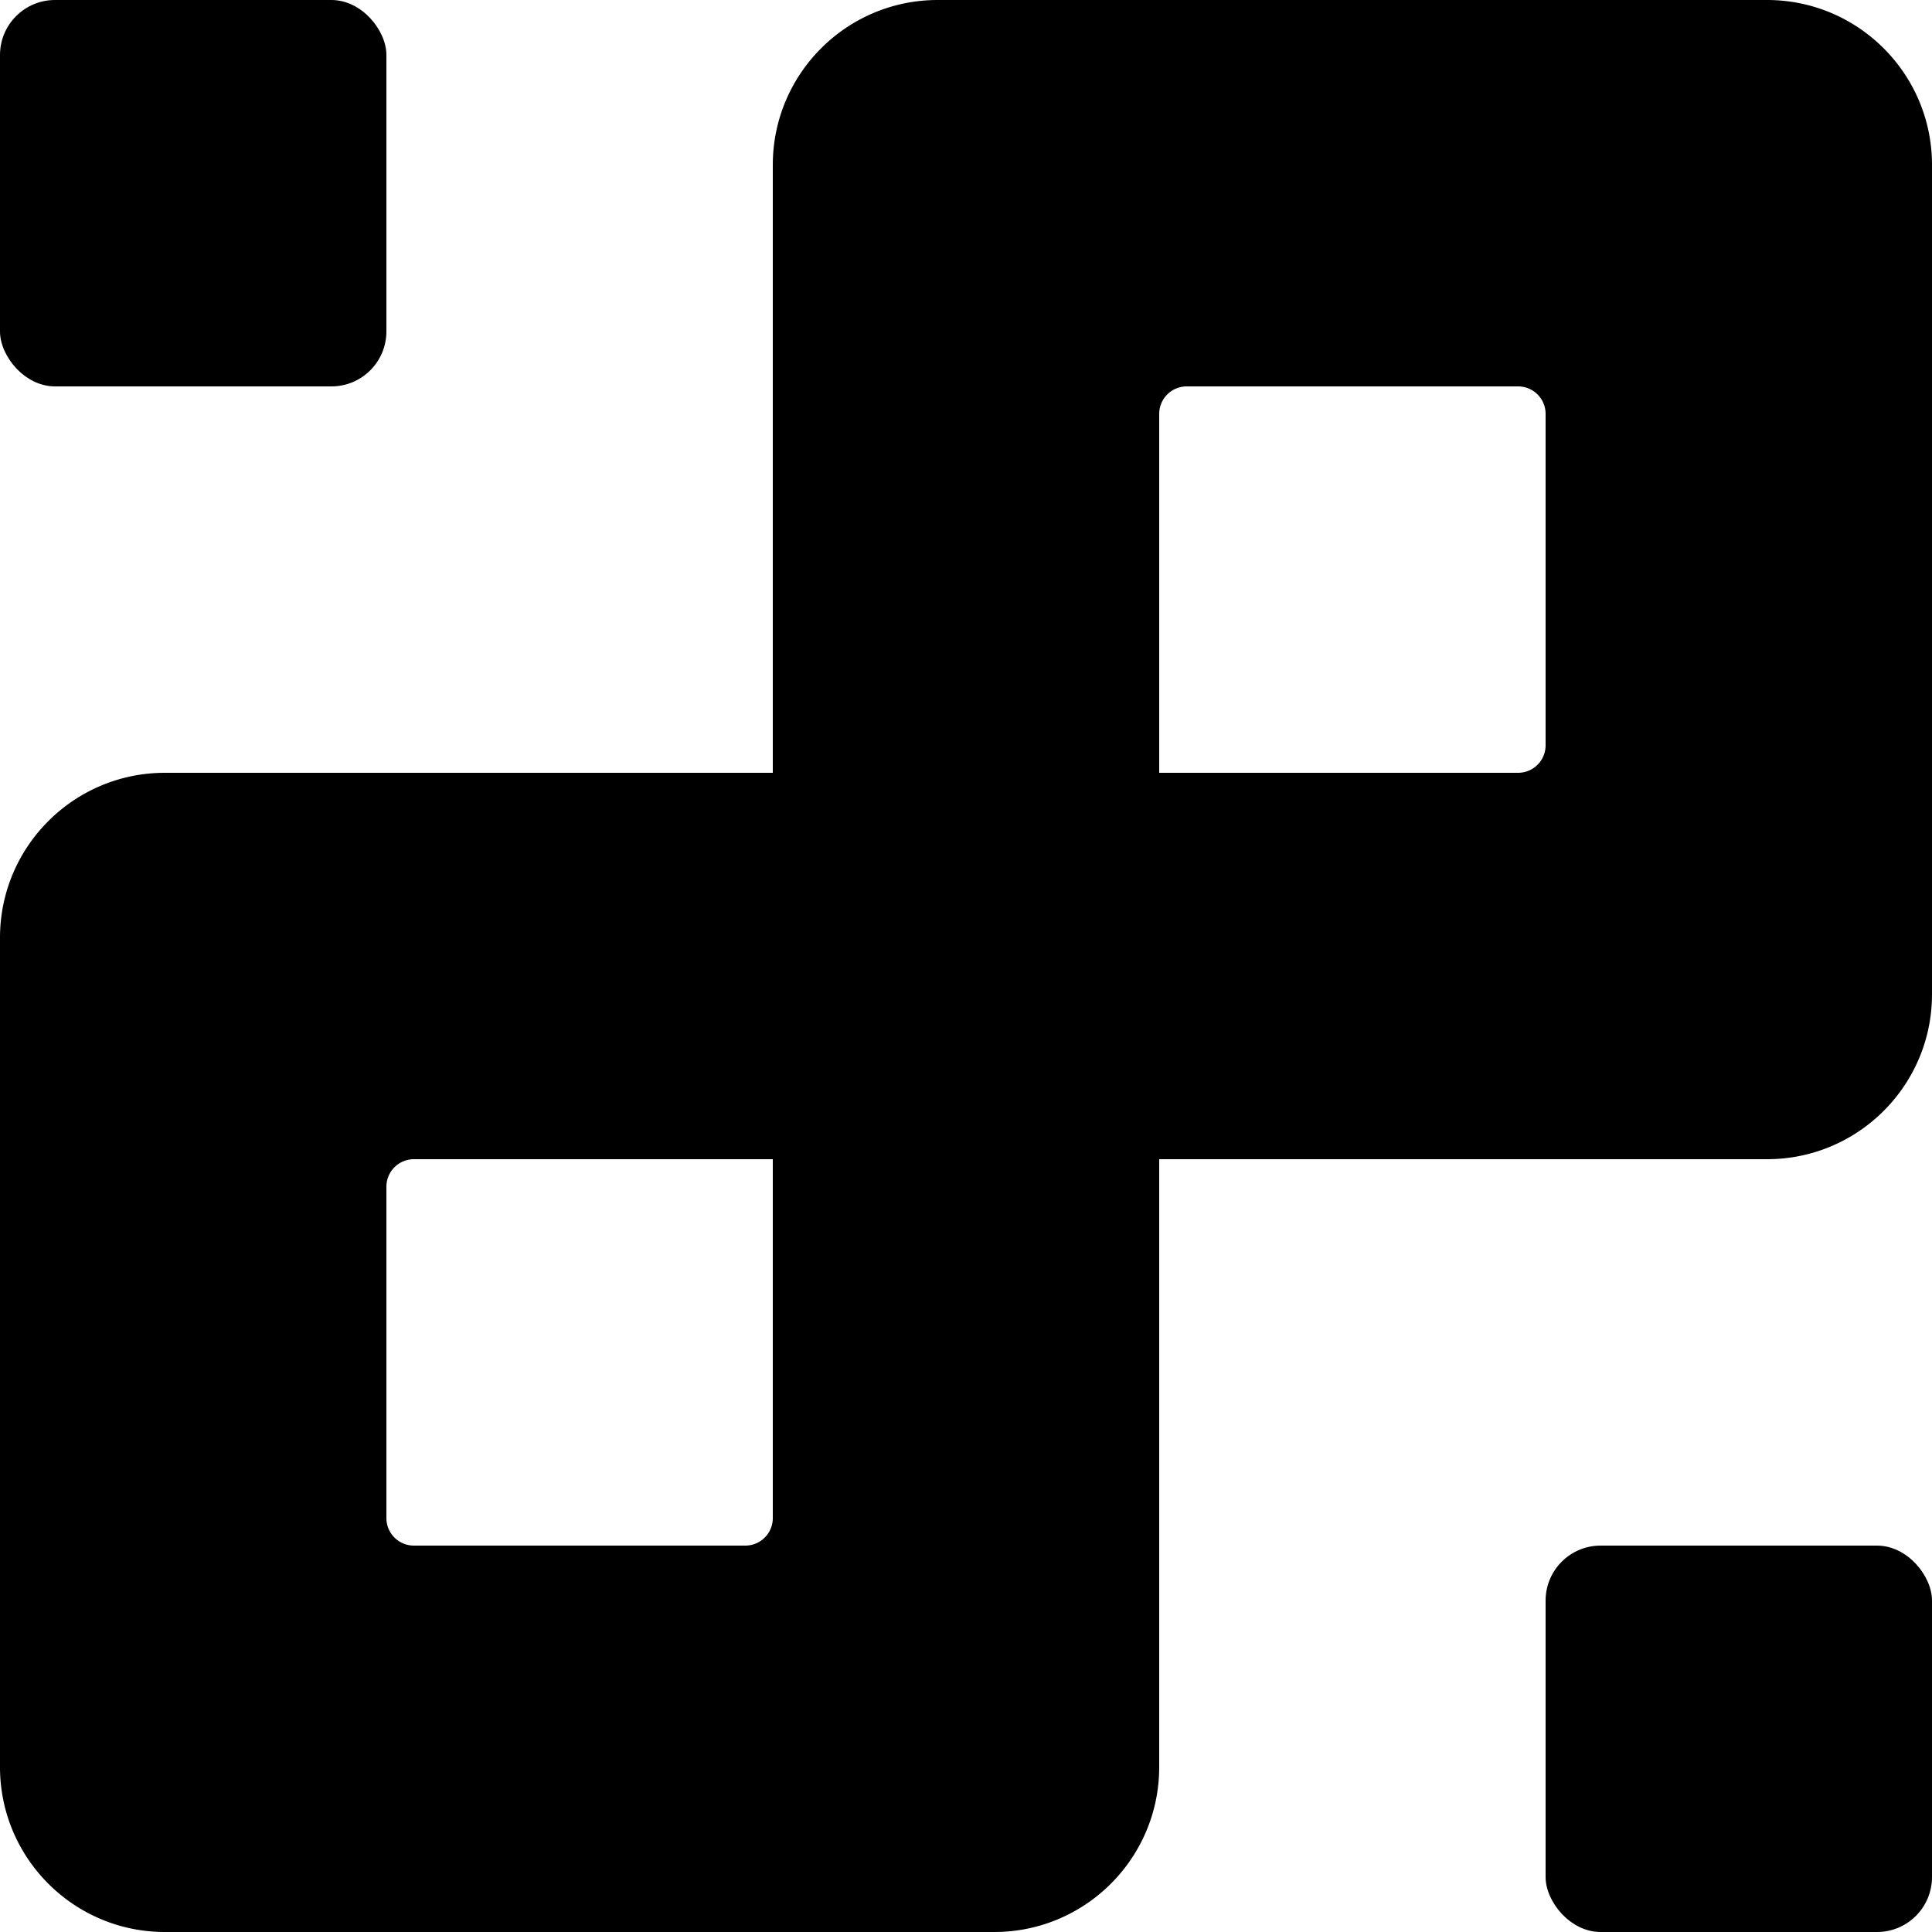
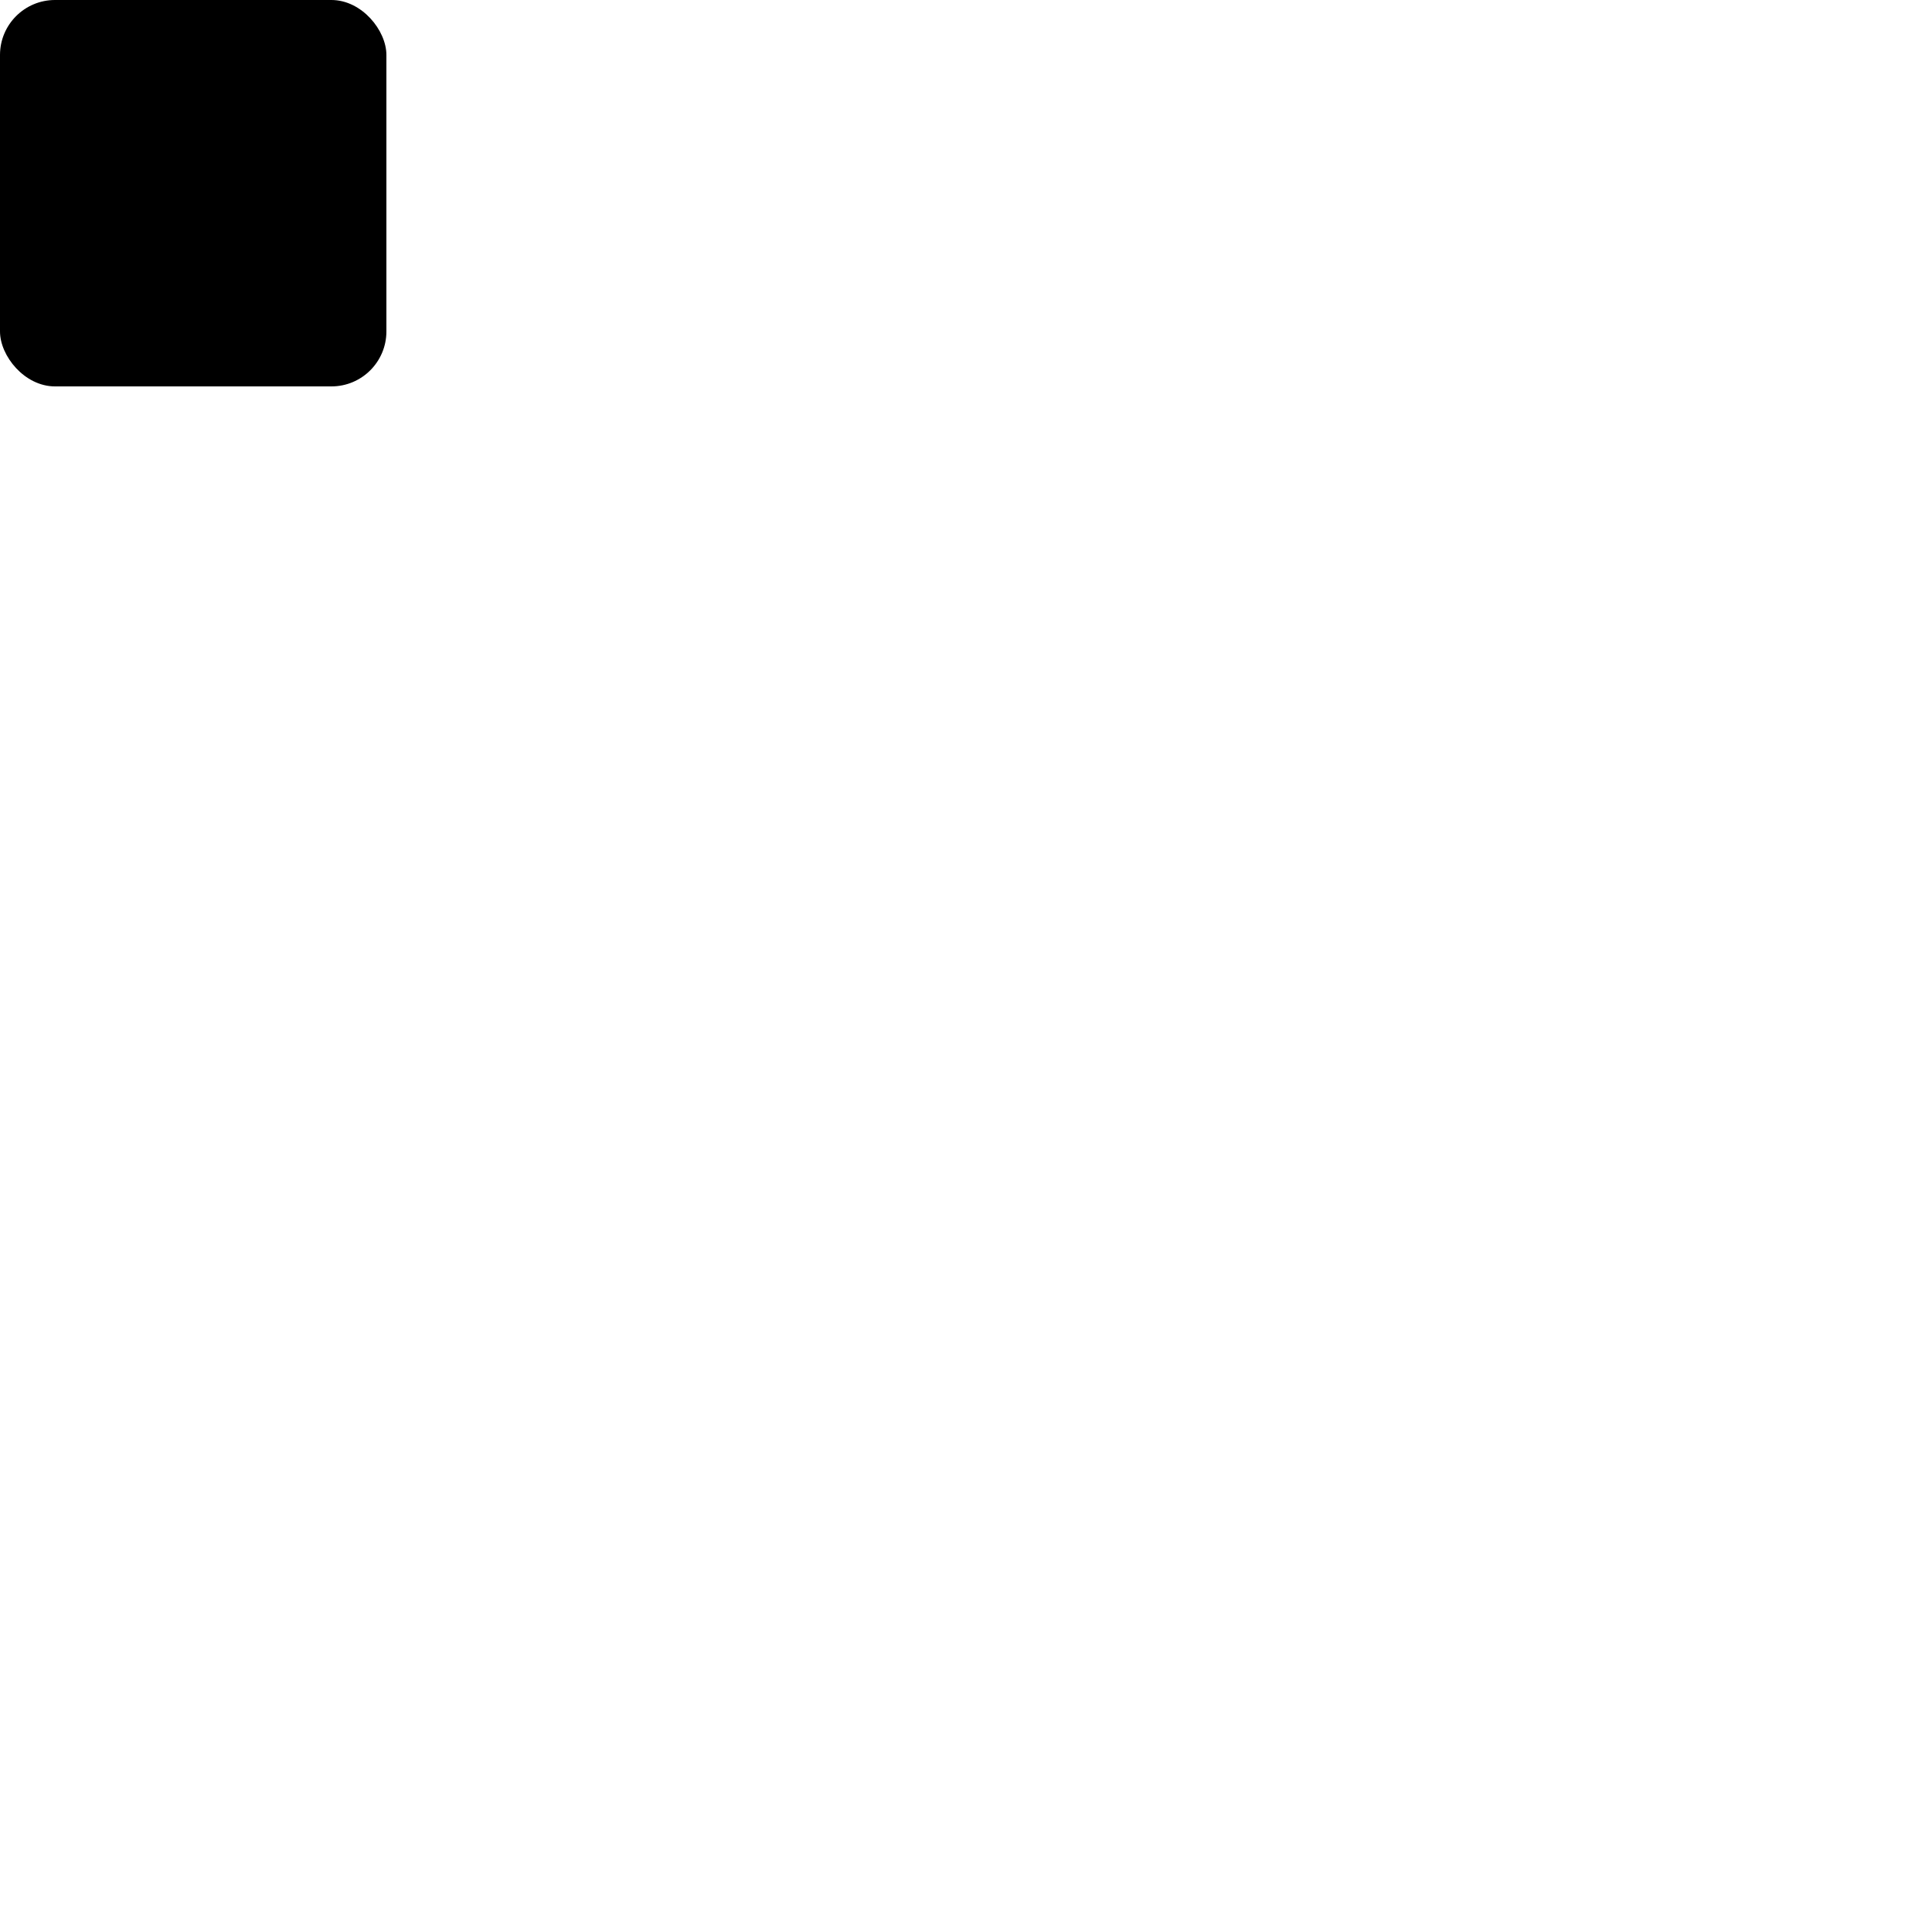
<svg xmlns="http://www.w3.org/2000/svg" width="160" height="160">
  <defs>
    <filter x="0%" y="0%" width="100%" height="100%" filterUnits="objectBoundingBox" id="a">
      <feGaussianBlur in="SourceGraphic" />
    </filter>
    <filter x="0%" y="0%" width="100%" height="100%" filterUnits="objectBoundingBox" id="b">
      <feGaussianBlur in="SourceGraphic" />
    </filter>
  </defs>
  <g fill="#000" fill-rule="evenodd">
-     <path d="M13.66 64H64v32H34.277A2.277 2.277 0 0 0 32 98.277v27.446A2.277 2.277 0 0 0 34.277 128h27.446A2.277 2.277 0 0 0 64 125.723V13.661C64 6.116 70.116 0 77.66 0h68.68C153.883 0 160 6.116 160 13.66v68.68c0 7.544-6.116 13.66-13.66 13.66H96V64h29.723A2.277 2.277 0 0 0 128 61.723V34.277A2.277 2.277 0 0 0 125.723 32H98.277A2.277 2.277 0 0 0 96 34.277v112.062C96 153.884 89.884 160 82.34 160H13.66C6.117 160 0 153.884 0 146.34V77.66C0 70.117 6.116 64 13.66 64z" />
    <rect filter="url(#a)" width="32" height="32" rx="4.554" />
-     <rect filter="url(#b)" x="128" y="128" width="32" height="32" rx="4.554" />
  </g>
</svg>